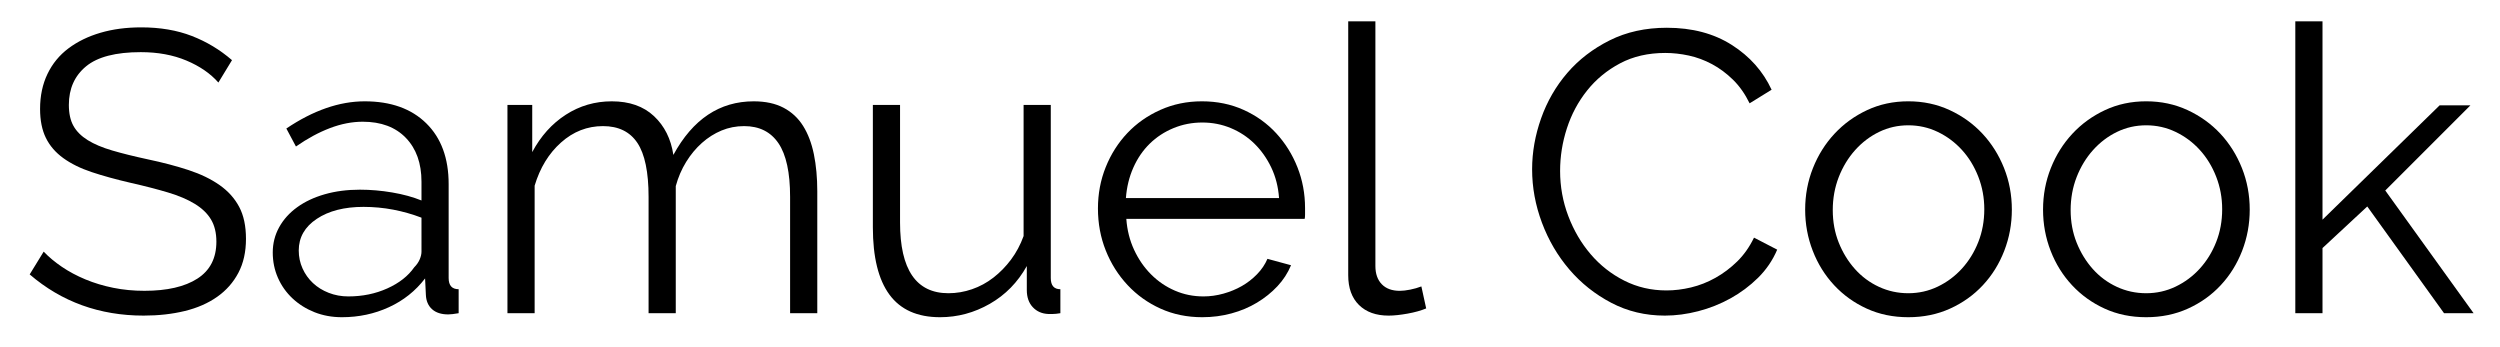
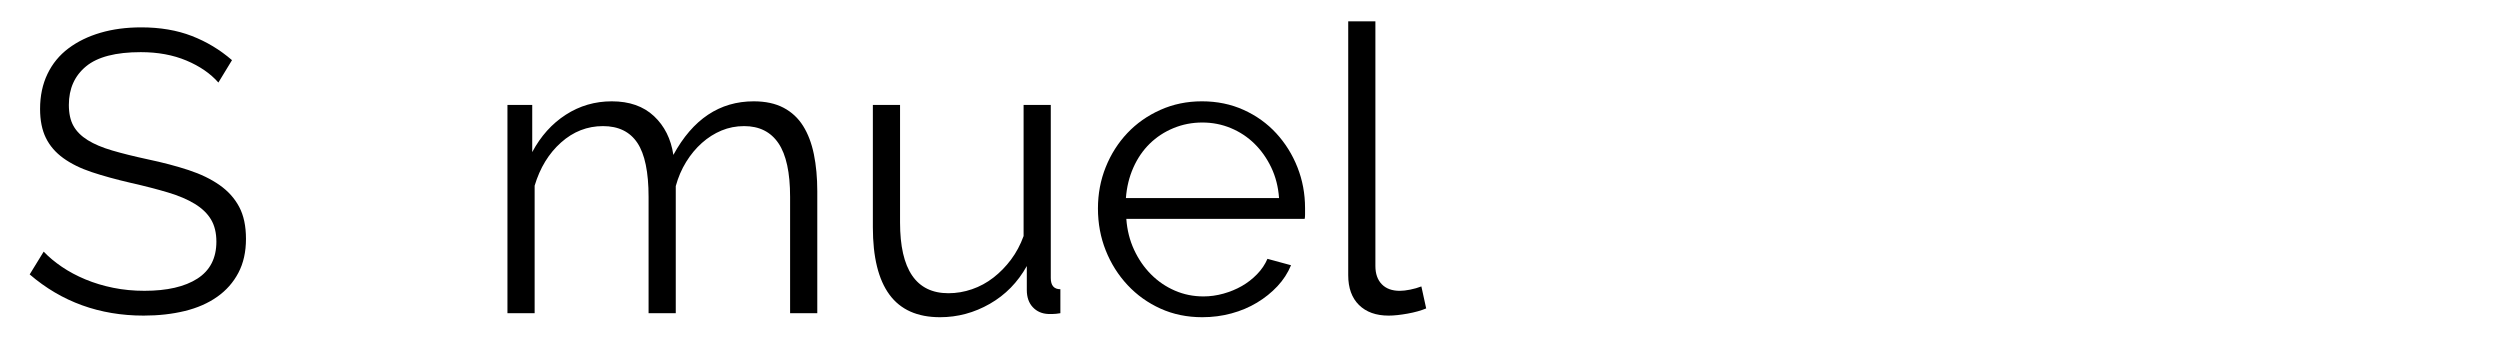
<svg xmlns="http://www.w3.org/2000/svg" version="1.1" id="Layer_1" x="0px" y="0px" width="210.75px" height="29.25px" viewBox="0 0 210.75 29.25" enable-background="new 0 0 210.75 29.25" xml:space="preserve">
  <g>
-     <path d="M18.41,6.958c-0.674-0.764-1.573-1.382-2.696-1.854s-2.404-0.708-3.842-0.708c-2.112,0-3.651,0.399-4.617,1.197   C6.288,6.391,5.805,7.475,5.805,8.845c0,0.719,0.129,1.309,0.388,1.769c0.258,0.461,0.657,0.859,1.196,1.197   c0.54,0.337,1.23,0.629,2.073,0.876c0.843,0.248,1.837,0.495,2.983,0.742c1.281,0.27,2.432,0.573,3.455,0.91   c1.022,0.337,1.893,0.758,2.612,1.264c0.719,0.505,1.269,1.118,1.651,1.837c0.382,0.719,0.573,1.617,0.573,2.696   c0,1.101-0.214,2.056-0.641,2.864c-0.427,0.81-1.022,1.483-1.786,2.022c-0.764,0.539-1.674,0.938-2.73,1.196   c-1.056,0.258-2.213,0.388-3.471,0.388c-3.708,0-6.909-1.157-9.605-3.472l1.18-1.921c0.426,0.45,0.938,0.876,1.533,1.281   c0.595,0.404,1.258,0.758,1.989,1.062c0.729,0.303,1.511,0.539,2.342,0.707c0.831,0.169,1.707,0.253,2.629,0.253   c1.909,0,3.398-0.342,4.465-1.027c1.067-0.686,1.601-1.725,1.601-3.118c0-0.741-0.152-1.364-0.455-1.87s-0.758-0.943-1.365-1.314   c-0.607-0.371-1.36-0.691-2.258-0.96c-0.899-0.27-1.944-0.54-3.134-0.809c-1.259-0.292-2.359-0.595-3.303-0.91   c-0.943-0.314-1.741-0.708-2.393-1.18c-0.652-0.472-1.141-1.039-1.466-1.702c-0.326-0.663-0.489-1.477-0.489-2.443   c0-1.101,0.208-2.084,0.624-2.949c0.416-0.865,1.005-1.584,1.77-2.157c0.764-0.573,1.663-1.011,2.696-1.314   c1.033-0.304,2.179-0.455,3.438-0.455c1.595,0,3.017,0.242,4.264,0.725c1.247,0.483,2.376,1.163,3.387,2.039L18.41,6.958z" />
-     <path d="M28.824,26.741c-0.832,0-1.601-0.141-2.309-0.421c-0.708-0.281-1.326-0.669-1.854-1.163s-0.938-1.072-1.23-1.735   s-0.438-1.376-0.438-2.141c0-0.764,0.18-1.471,0.539-2.123c0.359-0.651,0.865-1.214,1.517-1.686   c0.651-0.472,1.427-0.837,2.326-1.095c0.898-0.258,1.887-0.387,2.966-0.387c0.898,0,1.809,0.079,2.73,0.236   c0.921,0.157,1.741,0.382,2.46,0.674v-1.584c0-1.55-0.438-2.78-1.314-3.69c-0.876-0.91-2.09-1.365-3.64-1.365   c-0.899,0-1.82,0.18-2.764,0.539c-0.943,0.36-1.899,0.876-2.865,1.55l-0.809-1.517c2.269-1.528,4.471-2.292,6.605-2.292   c2.202,0,3.932,0.618,5.19,1.854c1.258,1.236,1.887,2.943,1.887,5.123v7.92c0,0.629,0.281,0.943,0.843,0.943v2.022   c-0.382,0.067-0.674,0.102-0.876,0.102c-0.584,0-1.04-0.146-1.365-0.438c-0.326-0.292-0.5-0.696-0.522-1.214l-0.067-1.382   c-0.809,1.057-1.826,1.865-3.05,2.427S30.24,26.741,28.824,26.741z M29.363,24.988c1.191,0,2.286-0.224,3.286-0.674   c1-0.449,1.758-1.045,2.275-1.786c0.202-0.202,0.354-0.421,0.455-0.657c0.101-0.235,0.152-0.455,0.152-0.657V18.35   c-0.764-0.292-1.556-0.517-2.376-0.675c-0.821-0.156-1.658-0.235-2.511-0.235c-1.618,0-2.932,0.337-3.943,1.011   c-1.011,0.674-1.517,1.563-1.517,2.663c0,0.539,0.106,1.044,0.32,1.517c0.213,0.472,0.505,0.882,0.876,1.229   c0.371,0.349,0.814,0.624,1.331,0.826C28.229,24.888,28.779,24.988,29.363,24.988z" />
+     <path d="M18.41,6.958c-0.674-0.764-1.573-1.382-2.696-1.854s-2.404-0.708-3.842-0.708c-2.112,0-3.651,0.399-4.617,1.197   C6.288,6.391,5.805,7.475,5.805,8.845c0,0.719,0.129,1.309,0.388,1.769c0.258,0.461,0.657,0.859,1.196,1.197   c0.54,0.337,1.23,0.629,2.073,0.876c0.843,0.248,1.837,0.495,2.983,0.742c1.281,0.27,2.432,0.573,3.455,0.91   c1.022,0.337,1.893,0.758,2.612,1.264c0.719,0.505,1.269,1.118,1.651,1.837c0.382,0.719,0.573,1.617,0.573,2.696   c0,1.101-0.214,2.056-0.641,2.864c-0.427,0.81-1.022,1.483-1.786,2.022c-0.764,0.539-1.674,0.938-2.73,1.196   c-1.056,0.258-2.213,0.388-3.471,0.388c-3.708,0-6.909-1.157-9.605-3.472l1.18-1.921c0.426,0.45,0.938,0.876,1.533,1.281   c0.595,0.404,1.258,0.758,1.989,1.062c0.729,0.303,1.511,0.539,2.342,0.707c0.831,0.169,1.707,0.253,2.629,0.253   c1.909,0,3.398-0.342,4.465-1.027c1.067-0.686,1.601-1.725,1.601-3.118c0-0.741-0.152-1.364-0.455-1.87s-0.758-0.943-1.365-1.314   c-0.607-0.371-1.36-0.691-2.258-0.96c-0.899-0.27-1.944-0.54-3.134-0.809c-1.259-0.292-2.359-0.595-3.303-0.91   c-0.943-0.314-1.741-0.708-2.393-1.18c-0.652-0.472-1.141-1.039-1.466-1.702c-0.326-0.663-0.489-1.477-0.489-2.443   c0-1.101,0.208-2.084,0.624-2.949c0.416-0.865,1.005-1.584,1.77-2.157c0.764-0.573,1.663-1.011,2.696-1.314   c1.033-0.304,2.179-0.455,3.438-0.455c1.595,0,3.017,0.242,4.264,0.725c1.247,0.483,2.376,1.163,3.387,2.039L18.41,6.958" />
    <path d="M68.897,26.404h-2.292v-9.808c0-2.044-0.326-3.55-0.978-4.516c-0.652-0.966-1.618-1.449-2.898-1.449   c-0.674,0-1.309,0.124-1.904,0.371c-0.596,0.248-1.146,0.596-1.651,1.045c-0.505,0.45-0.95,0.983-1.331,1.601   c-0.382,0.619-0.674,1.298-0.876,2.039v10.718h-2.292v-9.808c0-2.089-0.315-3.606-0.943-4.55c-0.629-0.944-1.596-1.416-2.898-1.416   c-1.326,0-2.506,0.46-3.539,1.382c-1.034,0.921-1.775,2.135-2.225,3.64v10.751h-2.292V8.845h2.089v3.977   c0.719-1.348,1.663-2.398,2.831-3.151c1.168-0.753,2.46-1.129,3.876-1.129c1.483,0,2.668,0.416,3.556,1.247   c0.887,0.832,1.433,1.921,1.635,3.27c1.64-3.011,3.898-4.517,6.774-4.517c0.988,0,1.825,0.18,2.511,0.54   c0.685,0.359,1.235,0.871,1.651,1.533c0.416,0.663,0.719,1.461,0.91,2.393c0.19,0.933,0.286,1.972,0.286,3.118V26.404z" />
    <path d="M79.244,26.741c-1.91,0-3.332-0.635-4.264-1.904c-0.933-1.269-1.398-3.162-1.398-5.679V8.845h2.292v9.909   c0,3.977,1.359,5.965,4.078,5.965c0.674,0,1.336-0.111,1.989-0.337c0.651-0.224,1.252-0.55,1.803-0.978   c0.55-0.426,1.045-0.932,1.483-1.517c0.438-0.584,0.792-1.247,1.062-1.988V8.845h2.292v14.593c0,0.629,0.27,0.943,0.809,0.943   v2.022c-0.27,0.045-0.489,0.067-0.657,0.067s-0.287,0-0.354,0c-0.539-0.022-0.977-0.213-1.314-0.573   c-0.337-0.358-0.505-0.842-0.505-1.449v-2.021c-0.764,1.37-1.803,2.432-3.118,3.185S80.727,26.741,79.244,26.741z" />
    <path d="M101.353,26.741c-1.281,0-2.455-0.241-3.522-0.725c-1.067-0.482-1.994-1.146-2.78-1.988   c-0.787-0.843-1.399-1.814-1.837-2.915s-0.657-2.28-0.657-3.539c0-1.235,0.219-2.398,0.657-3.488s1.045-2.044,1.82-2.865   c0.775-0.82,1.702-1.472,2.781-1.955c1.078-0.483,2.247-0.725,3.505-0.725c1.281,0,2.455,0.242,3.522,0.725   c1.067,0.483,1.983,1.141,2.747,1.972c0.764,0.832,1.359,1.786,1.786,2.865s0.641,2.225,0.641,3.438c0,0.181,0,0.36,0,0.54   s-0.012,0.303-0.034,0.37H94.949c0.067,0.944,0.286,1.814,0.657,2.612c0.371,0.798,0.848,1.488,1.432,2.072   c0.584,0.585,1.252,1.04,2.005,1.365c0.752,0.326,1.556,0.488,2.41,0.488c0.562,0,1.124-0.078,1.685-0.235s1.079-0.371,1.551-0.641   c0.472-0.27,0.898-0.601,1.28-0.994c0.382-0.393,0.675-0.825,0.877-1.298l1.988,0.54c-0.27,0.651-0.652,1.241-1.146,1.769   c-0.495,0.528-1.067,0.989-1.72,1.382c-0.652,0.394-1.371,0.697-2.157,0.91C103.026,26.635,102.206,26.741,101.353,26.741z    M107.824,16.698c-0.067-0.944-0.287-1.804-0.657-2.579c-0.371-0.775-0.843-1.443-1.416-2.005c-0.573-0.562-1.236-1-1.989-1.314   c-0.753-0.314-1.556-0.472-2.41-0.472c-0.854,0-1.663,0.157-2.427,0.472c-0.764,0.315-1.432,0.753-2.005,1.314   c-0.573,0.562-1.034,1.236-1.382,2.022c-0.349,0.787-0.556,1.641-0.624,2.562H107.824z" />
    <path d="M113.654,1.801h2.292v20.627c0,0.651,0.18,1.162,0.539,1.533s0.865,0.556,1.517,0.556c0.247,0,0.539-0.033,0.877-0.101   c0.337-0.067,0.651-0.157,0.943-0.27L120.227,26c-0.427,0.18-0.949,0.326-1.567,0.438c-0.618,0.111-1.151,0.168-1.601,0.168   c-1.057,0-1.888-0.298-2.494-0.893c-0.606-0.596-0.91-1.433-0.91-2.512V1.801z" />
-     <path d="M129.157,14.271c0-1.438,0.253-2.87,0.759-4.297c0.505-1.427,1.241-2.702,2.207-3.825s2.157-2.039,3.573-2.747   c1.415-0.708,3.021-1.062,4.819-1.062c2.134,0,3.96,0.483,5.477,1.449c1.517,0.966,2.634,2.224,3.354,3.775l-1.854,1.146   c-0.383-0.786-0.849-1.449-1.398-1.988c-0.552-0.539-1.141-0.978-1.77-1.314c-0.63-0.337-1.281-0.578-1.955-0.725   c-0.674-0.146-1.337-0.219-1.988-0.219c-1.438,0-2.708,0.292-3.809,0.876c-1.102,0.584-2.028,1.348-2.78,2.292   c-0.753,0.943-1.32,2.005-1.702,3.185c-0.383,1.18-0.573,2.376-0.573,3.589c0,1.326,0.23,2.595,0.691,3.809   c0.46,1.213,1.089,2.286,1.887,3.218c0.798,0.933,1.741,1.675,2.831,2.225c1.09,0.551,2.275,0.826,3.556,0.826   c0.675,0,1.365-0.084,2.073-0.253s1.393-0.438,2.056-0.809c0.662-0.371,1.275-0.831,1.837-1.382s1.033-1.219,1.415-2.006   l1.955,1.012c-0.382,0.898-0.922,1.69-1.617,2.376c-0.697,0.686-1.473,1.264-2.326,1.735s-1.758,0.832-2.713,1.078   c-0.955,0.247-1.894,0.371-2.814,0.371c-1.641,0-3.146-0.359-4.516-1.078c-1.371-0.719-2.551-1.657-3.539-2.814   c-0.989-1.157-1.759-2.472-2.309-3.943C129.433,17.299,129.157,15.799,129.157,14.271z" />
-     <path d="M160.871,26.741c-1.28,0-2.449-0.241-3.505-0.725c-1.057-0.482-1.972-1.14-2.747-1.972   c-0.774-0.831-1.376-1.797-1.803-2.898c-0.427-1.101-0.641-2.258-0.641-3.472c0-1.235,0.22-2.404,0.657-3.505   c0.438-1.101,1.045-2.067,1.82-2.898c0.775-0.831,1.69-1.494,2.747-1.988c1.056-0.494,2.213-0.742,3.471-0.742   c1.259,0,2.421,0.248,3.488,0.742c1.067,0.495,1.989,1.157,2.764,1.988c0.775,0.832,1.382,1.798,1.82,2.898   c0.438,1.101,0.657,2.27,0.657,3.505c0,1.214-0.214,2.371-0.641,3.472c-0.427,1.102-1.027,2.067-1.803,2.898   c-0.775,0.832-1.697,1.489-2.764,1.972C163.326,26.5,162.152,26.741,160.871,26.741z M154.502,17.709   c0,0.989,0.168,1.904,0.505,2.747c0.337,0.842,0.792,1.584,1.365,2.224c0.573,0.641,1.247,1.141,2.022,1.5   c0.774,0.36,1.601,0.539,2.477,0.539c0.877,0,1.702-0.185,2.478-0.556s1.454-0.876,2.039-1.517   c0.584-0.641,1.045-1.387,1.382-2.241c0.337-0.854,0.506-1.774,0.506-2.764c0-0.966-0.169-1.882-0.506-2.747   c-0.337-0.865-0.798-1.618-1.382-2.258c-0.585-0.641-1.264-1.146-2.039-1.517c-0.775-0.371-1.601-0.556-2.478-0.556   c-0.876,0-1.696,0.185-2.46,0.556c-0.765,0.371-1.438,0.882-2.022,1.533c-0.584,0.652-1.045,1.41-1.382,2.275   C154.67,15.793,154.502,16.721,154.502,17.709z" />
-     <path d="M180.925,26.741c-1.281,0-2.449-0.241-3.505-0.725c-1.057-0.482-1.972-1.14-2.747-1.972   c-0.775-0.831-1.377-1.797-1.804-2.898c-0.427-1.101-0.64-2.258-0.64-3.472c0-1.235,0.219-2.404,0.657-3.505   c0.438-1.101,1.045-2.067,1.819-2.898c0.775-0.831,1.69-1.494,2.747-1.988c1.056-0.494,2.213-0.742,3.472-0.742   c1.258,0,2.421,0.248,3.488,0.742c1.066,0.495,1.988,1.157,2.764,1.988c0.775,0.832,1.382,1.798,1.819,2.898   c0.438,1.101,0.657,2.27,0.657,3.505c0,1.214-0.214,2.371-0.64,3.472c-0.428,1.102-1.028,2.067-1.804,2.898   c-0.774,0.832-1.696,1.489-2.764,1.972C183.379,26.5,182.205,26.741,180.925,26.741z M174.555,17.709   c0,0.989,0.169,1.904,0.506,2.747c0.337,0.842,0.792,1.584,1.364,2.224c0.573,0.641,1.247,1.141,2.022,1.5   c0.775,0.36,1.601,0.539,2.478,0.539c0.876,0,1.702-0.185,2.477-0.556c0.775-0.371,1.455-0.876,2.039-1.517   s1.045-1.387,1.382-2.241c0.338-0.854,0.506-1.774,0.506-2.764c0-0.966-0.168-1.882-0.506-2.747   c-0.337-0.865-0.798-1.618-1.382-2.258c-0.584-0.641-1.264-1.146-2.039-1.517c-0.774-0.371-1.601-0.556-2.477-0.556   c-0.877,0-1.697,0.185-2.461,0.556c-0.764,0.371-1.438,0.882-2.021,1.533c-0.585,0.652-1.045,1.41-1.382,2.275   C174.724,15.793,174.555,16.721,174.555,17.709z" />
-     <path d="M206.033,26.404l-6.472-8.999l-3.774,3.506v5.493h-2.292V1.801h2.292v16.717l9.875-9.639h2.595l-7.179,7.179l7.448,10.347   H206.033z" />
  </g>
</svg>